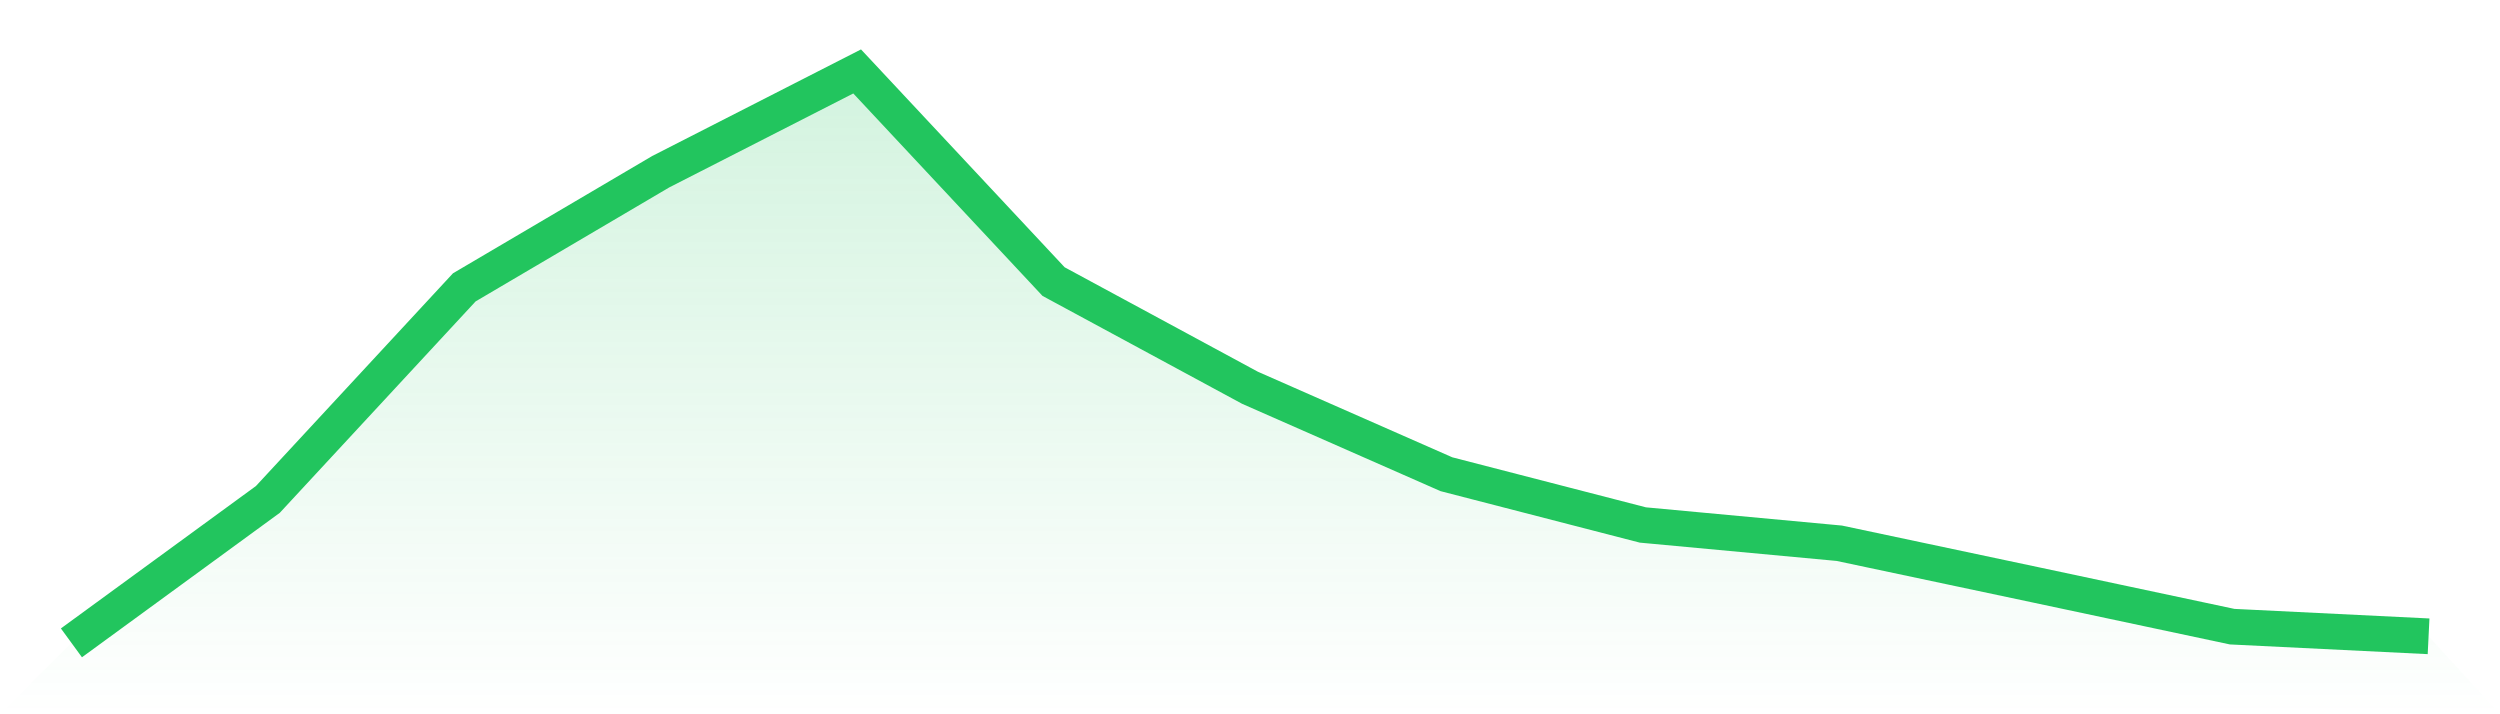
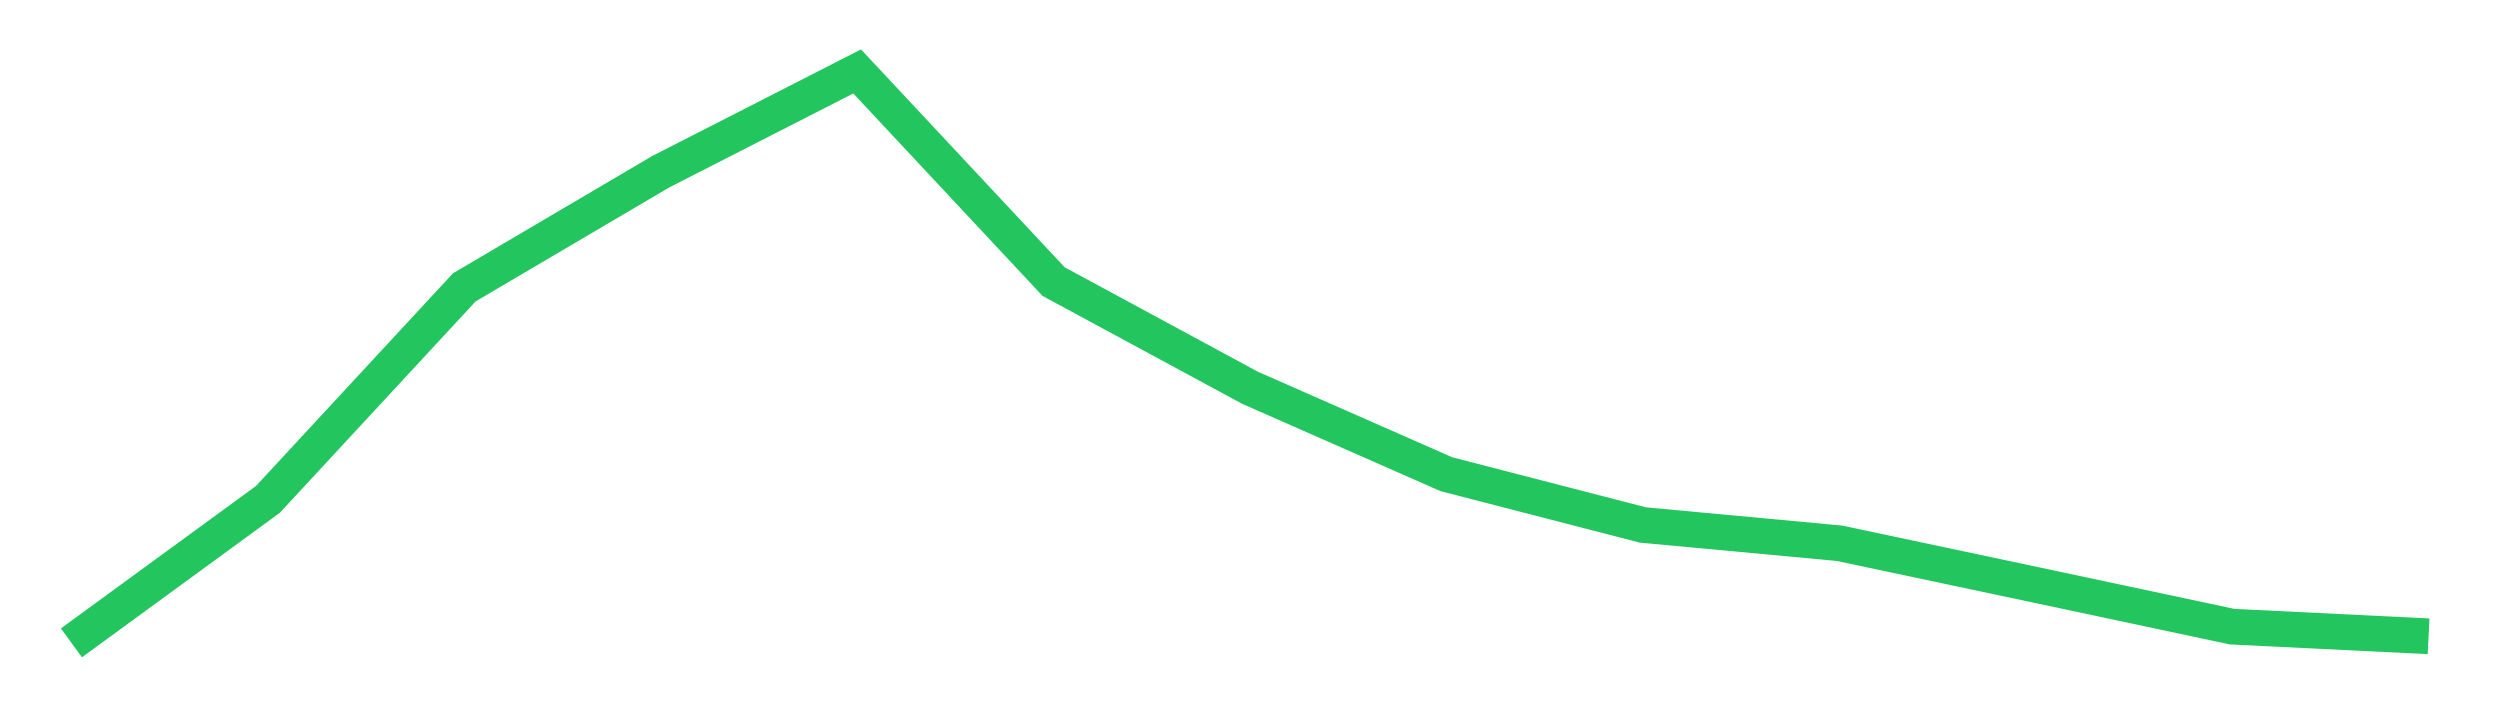
<svg xmlns="http://www.w3.org/2000/svg" viewBox="0 0 140 40">
  <defs>
    <linearGradient id="gradient" x1="0" x2="0" y1="0" y2="1">
      <stop offset="0%" stop-color="#22c55e" stop-opacity="0.2" />
      <stop offset="100%" stop-color="#22c55e" stop-opacity="0" />
    </linearGradient>
  </defs>
-   <path d="M4,36 L4,36 L15,27.968 L26,16.092 L37,9.616 L48,4 L59,15.769 L70,21.715 L81,26.557 L92,29.399 L103,30.422 L114,32.753 L125,35.093 L136,35.633 L140,40 L0,40 z" fill="url(#gradient)" />
  <path d="M4,36 L4,36 L15,27.968 L26,16.092 L37,9.616 L48,4 L59,15.769 L70,21.715 L81,26.557 L92,29.399 L103,30.422 L114,32.753 L125,35.093 L136,35.633" fill="none" stroke="#22c55e" stroke-width="2" />
</svg>